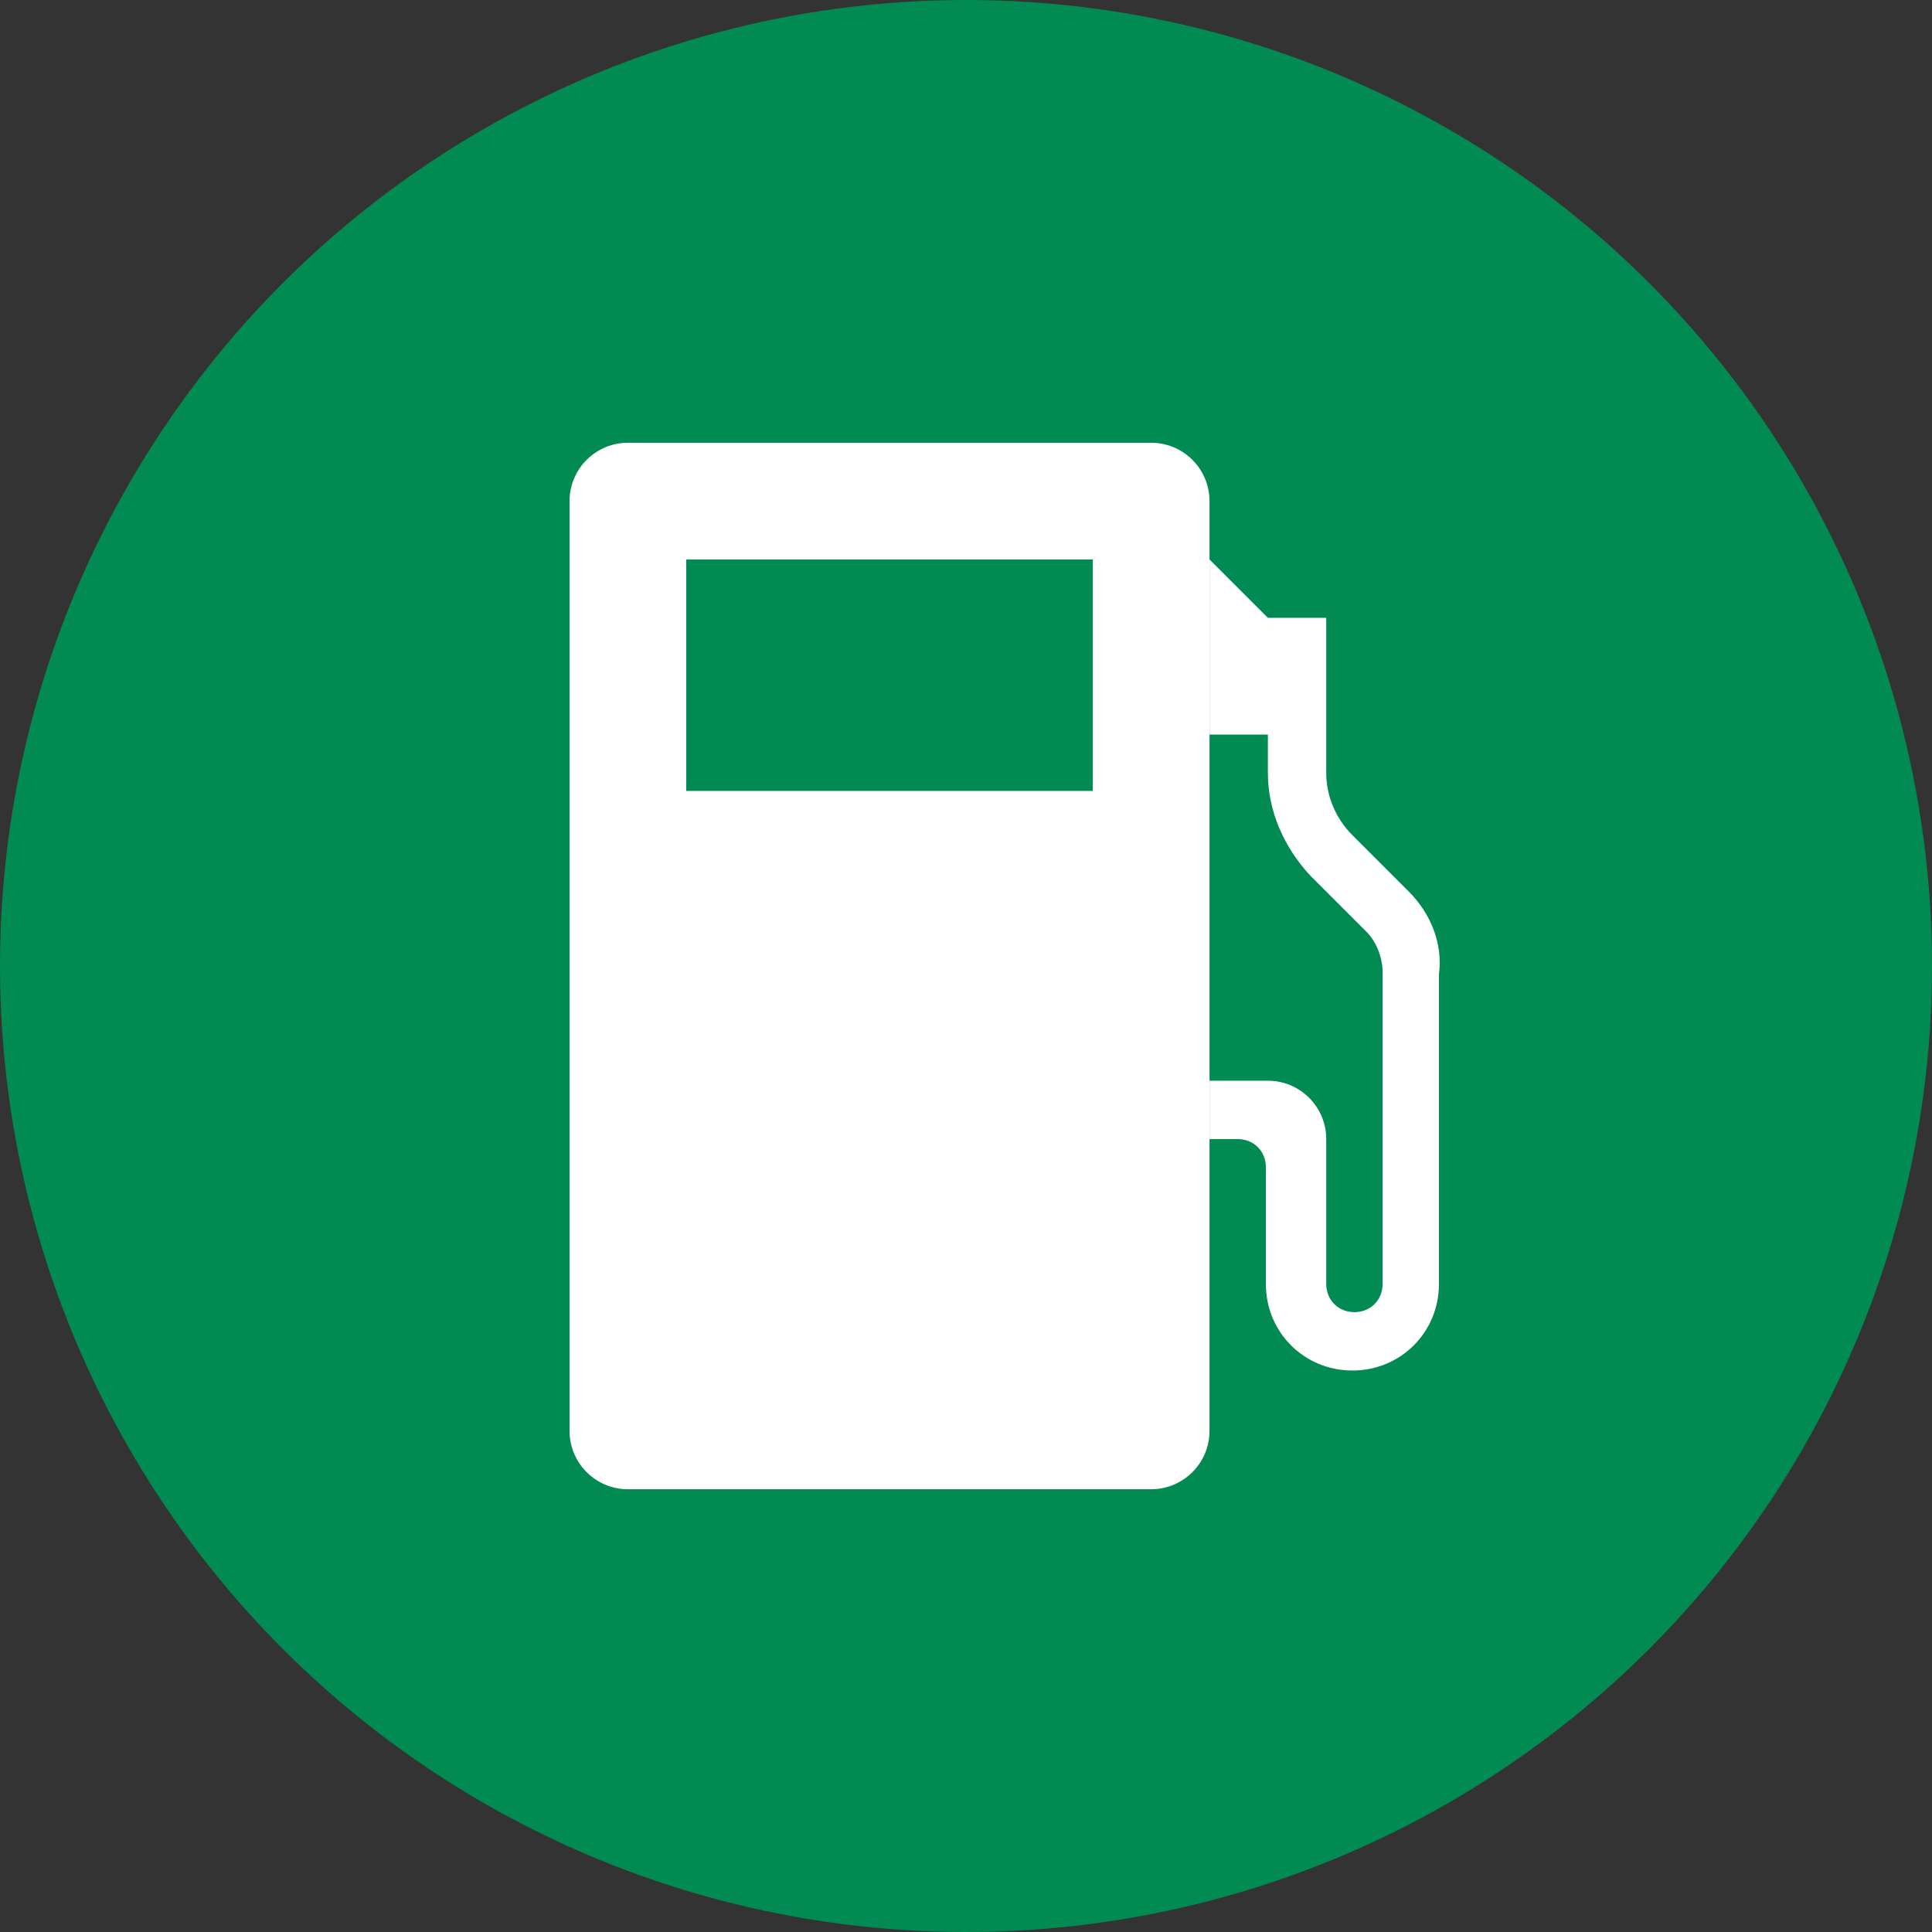
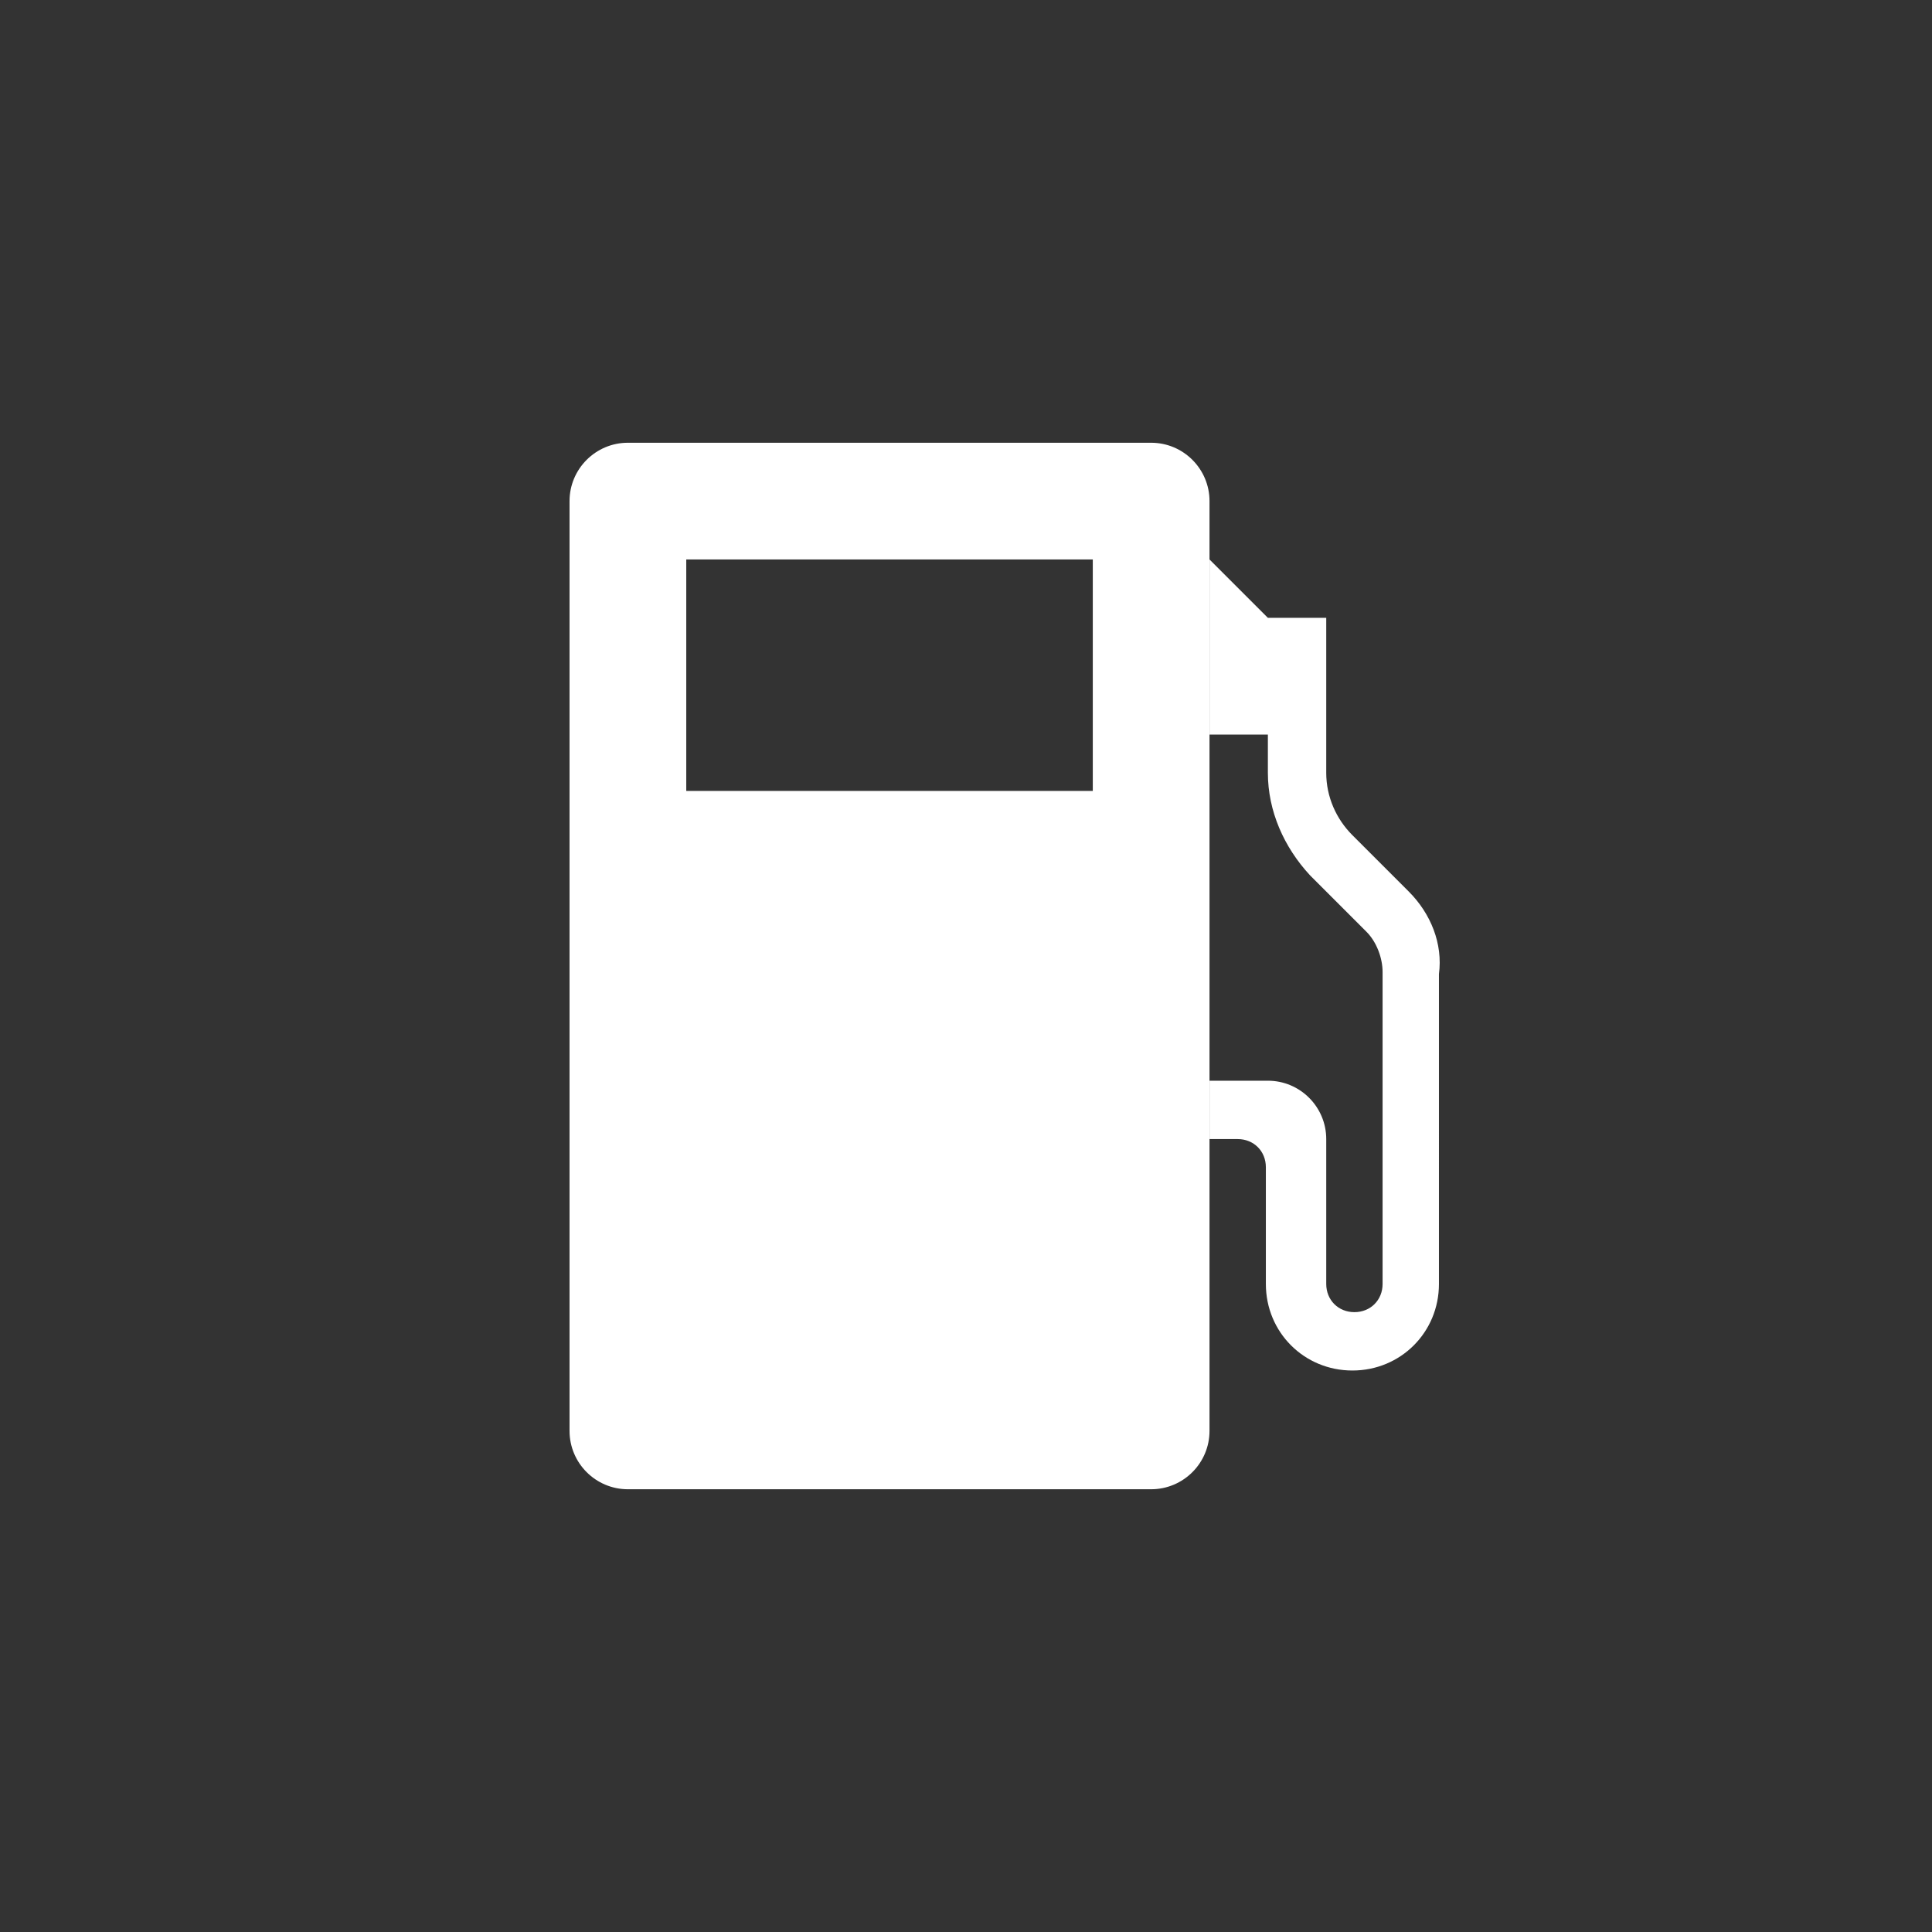
<svg xmlns="http://www.w3.org/2000/svg" version="1.1" id="Layer_1" x="0px" y="0px" viewBox="0 0 96 96" style="enable-background:new 0 0 96 96;" xml:space="preserve">
  <rect x="0" y="0" width="96" height="96" fill="#333333" stroke="none" />
  <style type="text/css">
	.st0{fill:#018A52;}
	.st1{fill:#FFFFFF;}
</style>
-   <circle class="st0" cx="48" cy="48" r="48" />
  <g>
    <path class="st1" d="M70,44.3l-2.8-2.8c-0.8-0.8-1.3-1.9-1.3-3.1v-7.7H63l-2.9-2.9v2.9v5.8H63v1.9c0,1.9,0.8,3.7,2.1,5.1l2.8,2.8   c0.5,0.5,0.8,1.3,0.8,2v15.5c0,0.8-0.6,1.4-1.4,1.4c-0.8,0-1.4-0.6-1.4-1.4v-7.2c0-1.6-1.3-2.9-2.9-2.9h-2.9v2.9h1.4   c0.8,0,1.4,0.6,1.4,1.4v5.8c0,2.4,1.9,4.3,4.3,4.3h0c2.4,0,4.3-1.9,4.3-4.3V48.4C71.7,46.9,71.1,45.4,70,44.3z" />
    <path class="st1" d="M57.2,22h-26c-1.6,0-2.9,1.3-2.9,2.9v46.2c0,1.6,1.3,2.9,2.9,2.9h26c1.6,0,2.9-1.3,2.9-2.9V24.9   C60.1,23.3,58.8,22,57.2,22z M54.3,39.3H34.1V27.8h20.2V39.3z" />
  </g>
</svg>